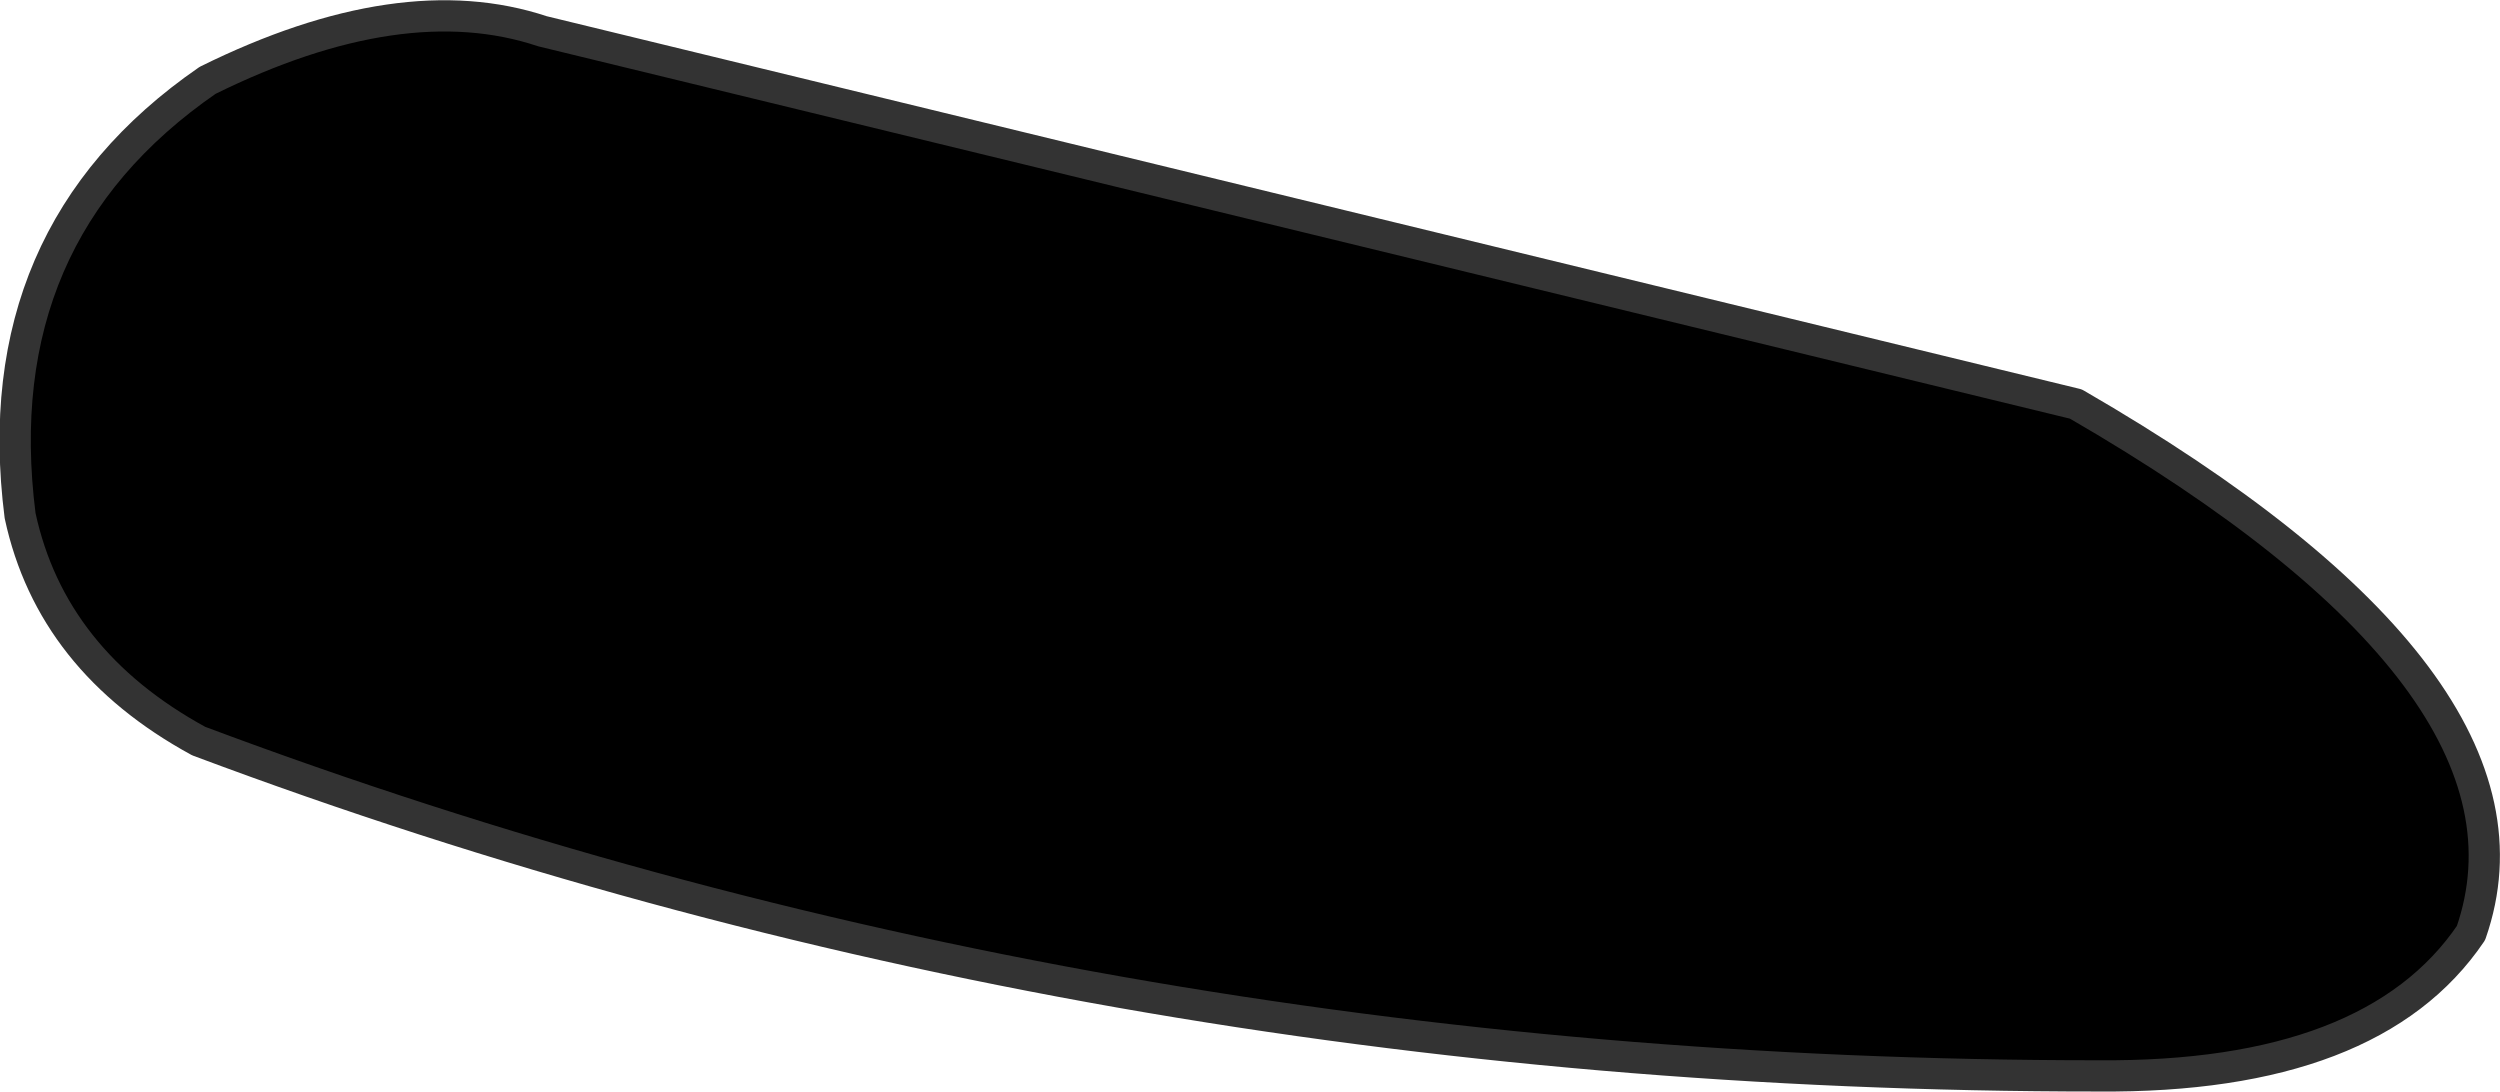
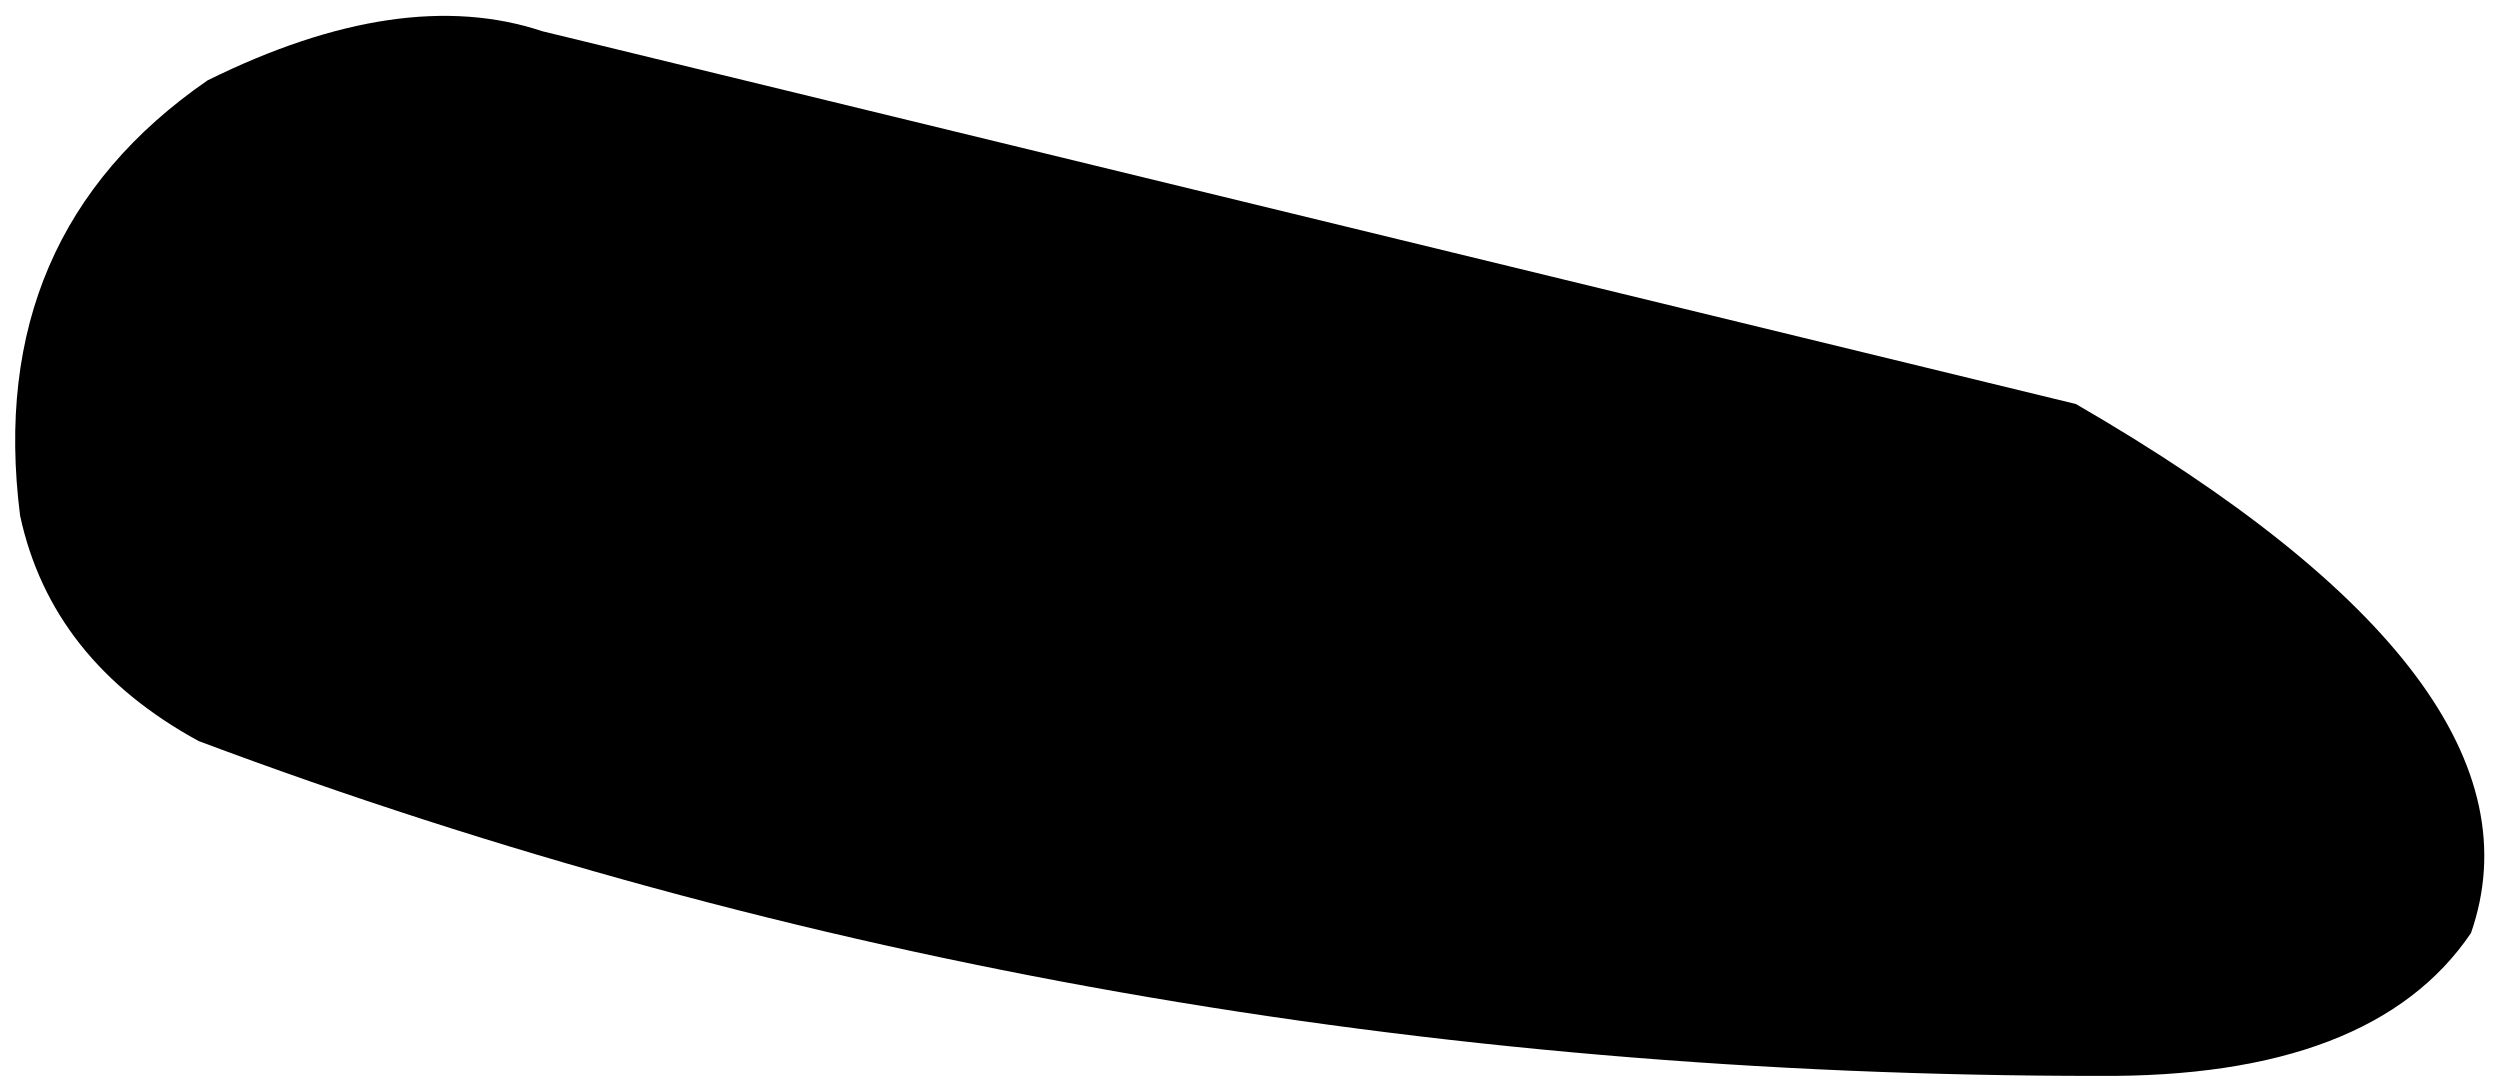
<svg xmlns="http://www.w3.org/2000/svg" height="24.45px" width="56.0px">
  <g transform="matrix(1.0, 0.0, 0.0, 1.0, 28.0, 12.2)">
    <path d="M27.35 8.7 Q25.15 11.95 19.0 11.9 -3.55 11.9 -23.55 4.4 -26.85 2.6 -27.55 -0.65 -28.35 -6.95 -23.35 -10.4 -19.0 -12.55 -15.85 -11.5 L18.5 -3.15 Q29.3 3.1 27.35 8.7" fill="#000000" fill-rule="evenodd" stroke="none" />
-     <path d="M27.35 8.7 Q29.3 3.1 18.5 -3.15 L-15.85 -11.5 Q-19.0 -12.55 -23.35 -10.4 -28.35 -6.95 -27.55 -0.65 -26.85 2.6 -23.55 4.4 -3.55 11.9 19.0 11.9 25.15 11.95 27.35 8.7 Z" fill="none" stroke="#333333" stroke-linecap="round" stroke-linejoin="round" stroke-width="0.7" />
  </g>
</svg>